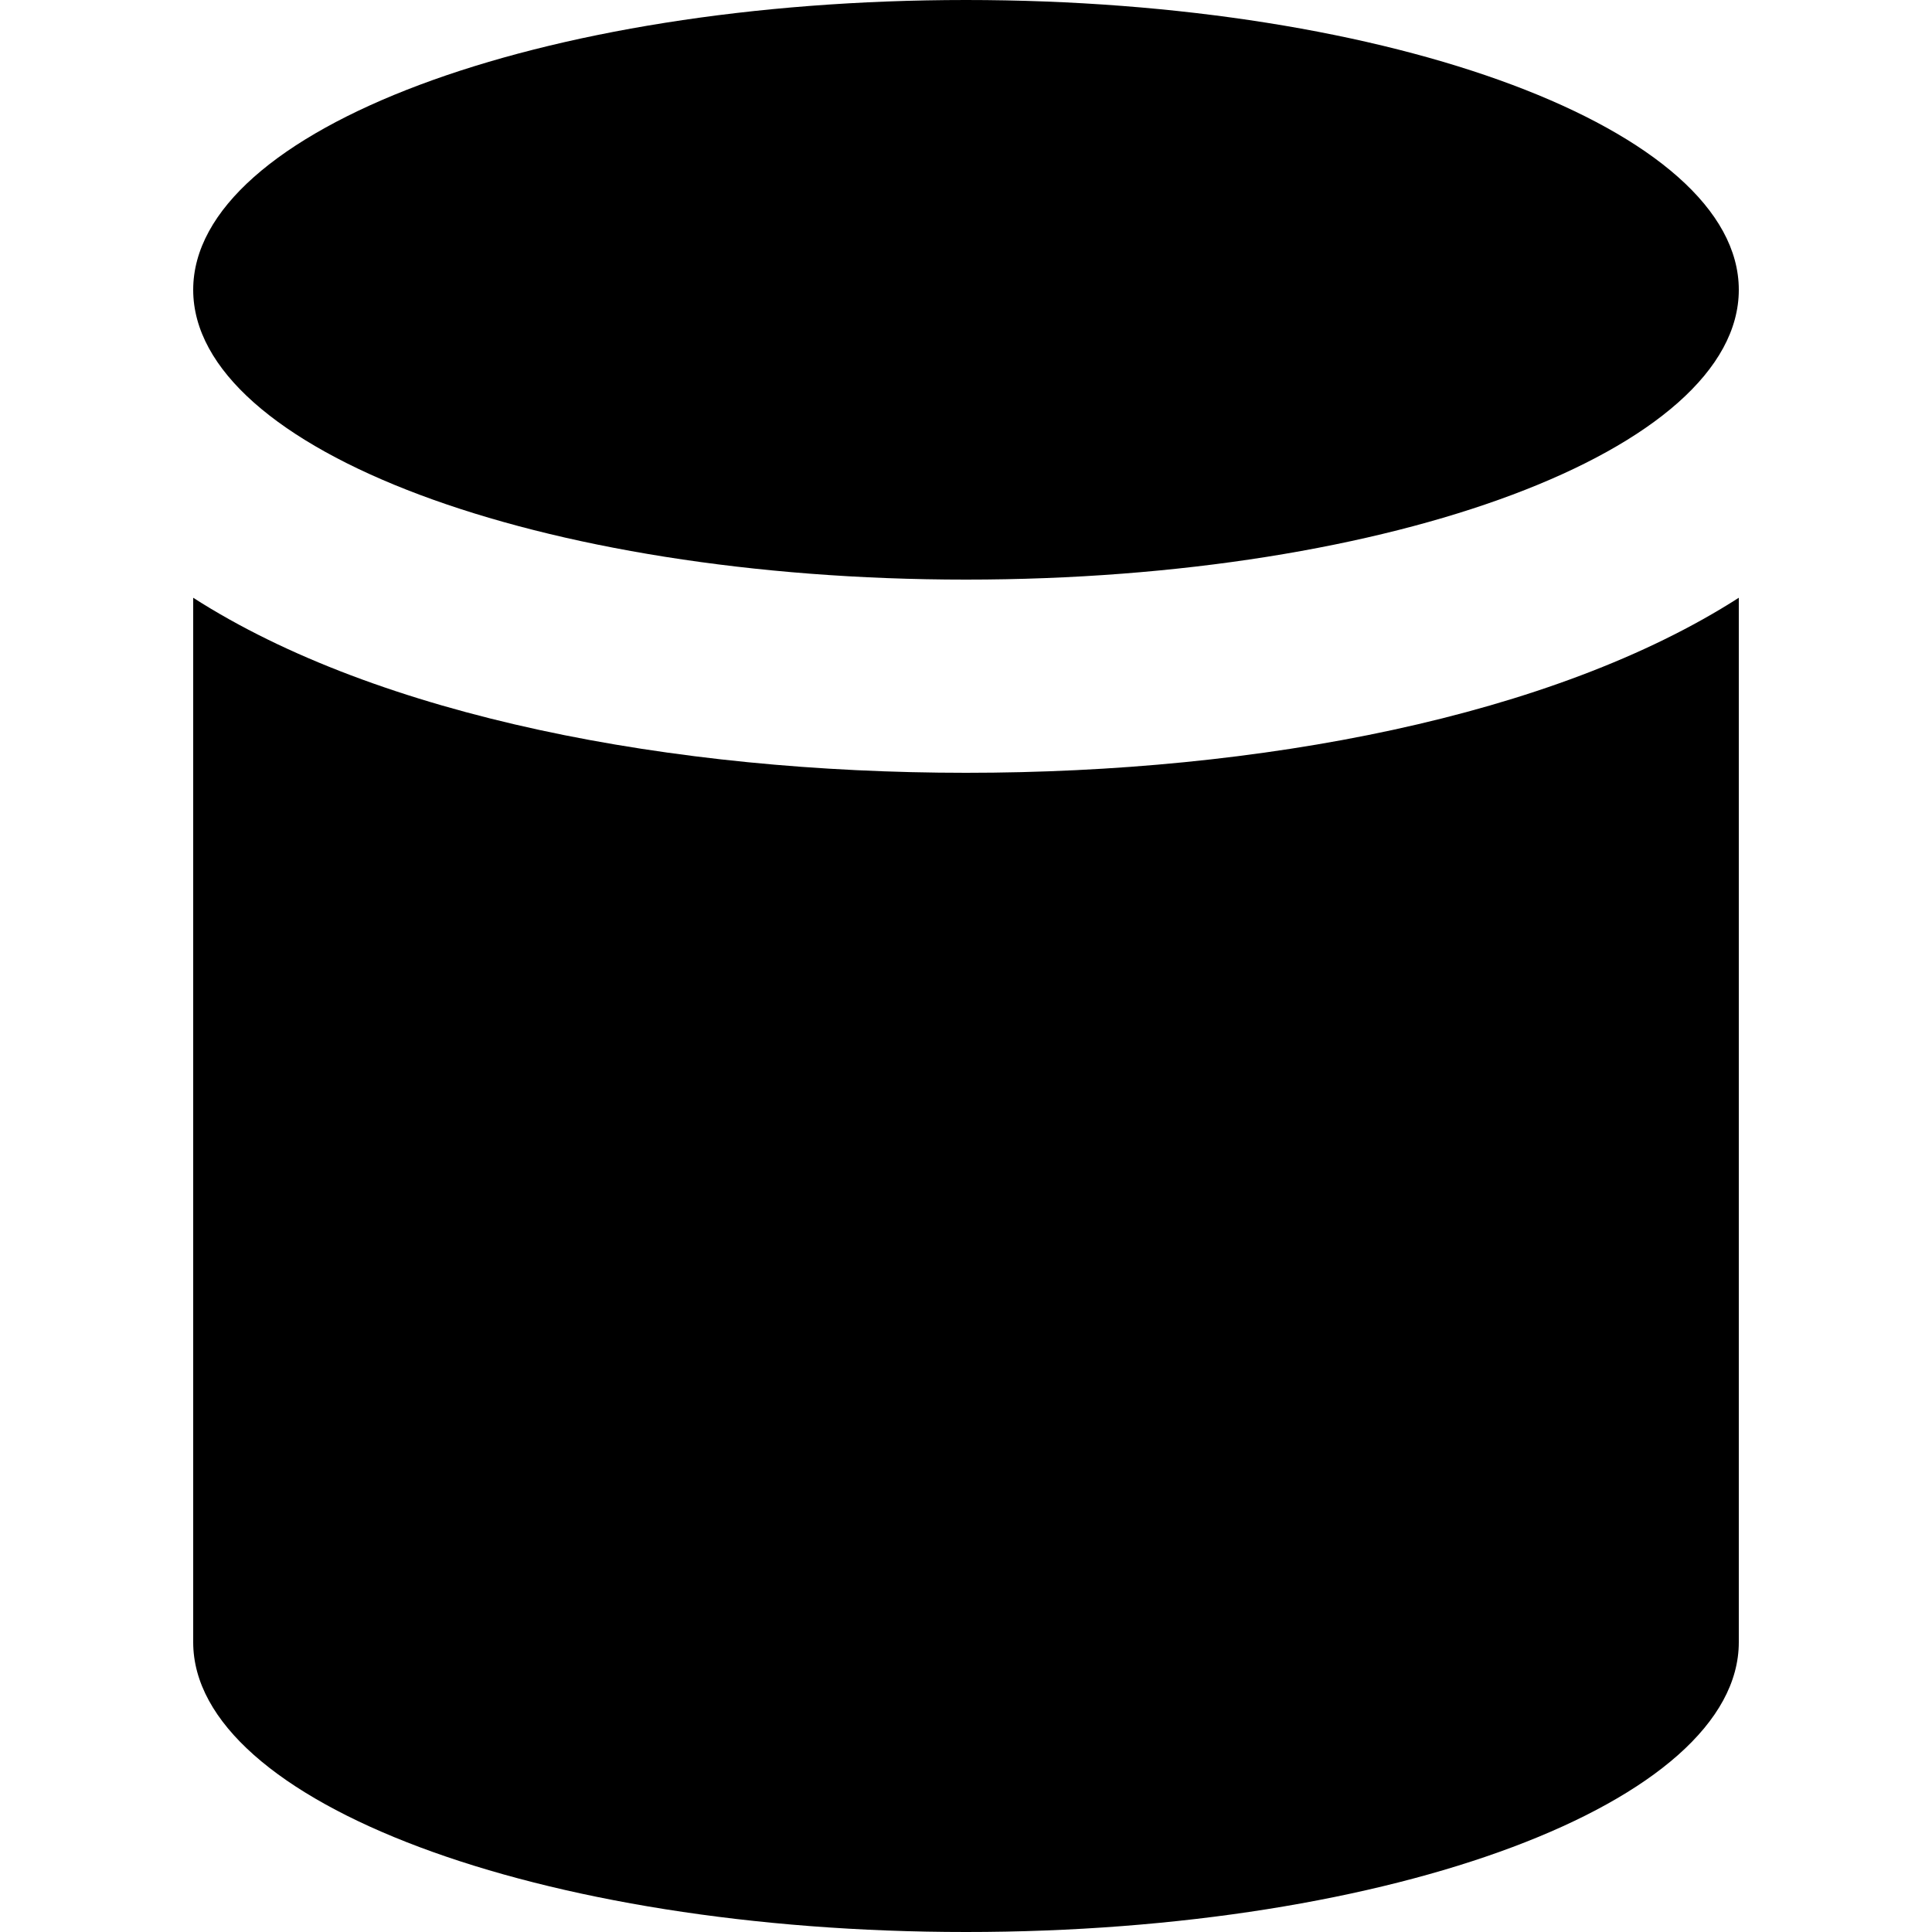
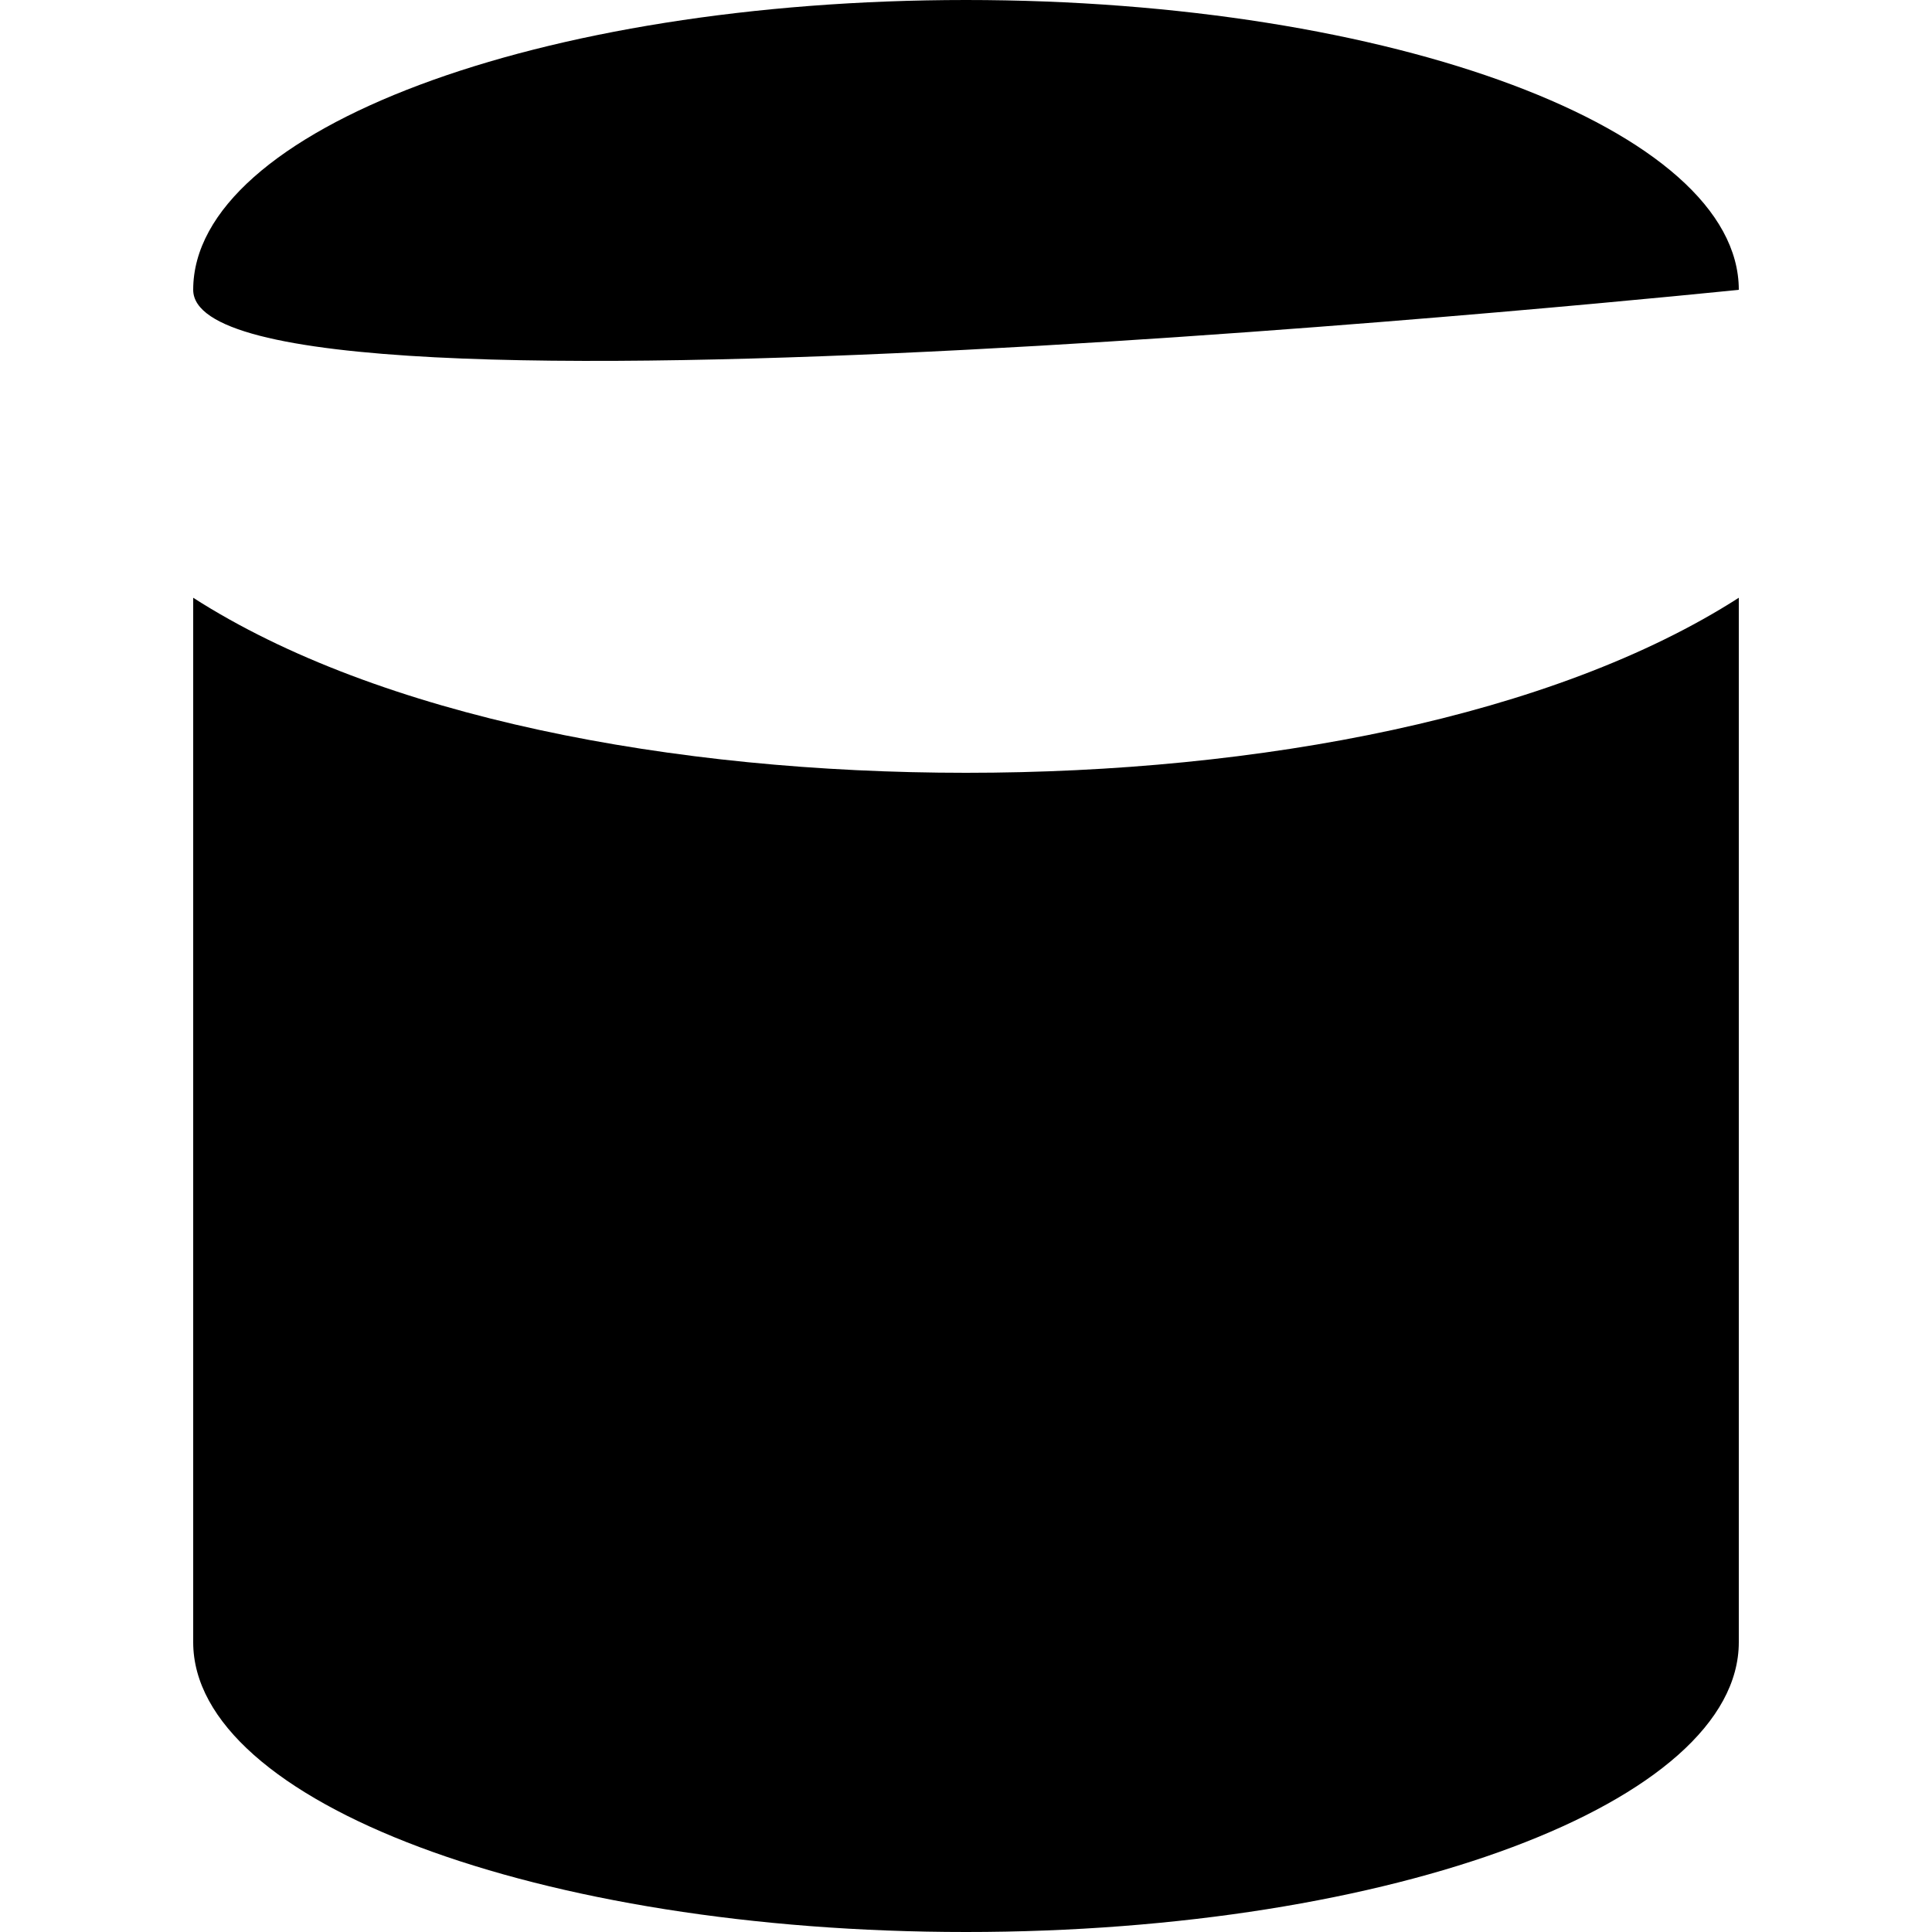
<svg xmlns="http://www.w3.org/2000/svg" id="Livello_1" viewBox="0 0 50 50">
  <defs>
    <style>.cls-1{stroke-width:0px;}</style>
  </defs>
-   <path id="tube-svgrepo-com" class="cls-1" d="m45,7.5c0,4.14-8.95,7.5-20,7.5S5,11.64,5,7.5,13.95,0,25,0s20,3.36,20,7.5ZM5,15.47v27.03c0,4.14,8.95,7.5,20,7.5s20-3.36,20-7.5V15.47c-4.8,3.08-12.41,4.53-20,4.53s-15.2-1.45-20-4.53Z" />
+   <path id="tube-svgrepo-com" class="cls-1" d="m45,7.5S5,11.64,5,7.5,13.95,0,25,0s20,3.36,20,7.5ZM5,15.47v27.03c0,4.14,8.95,7.5,20,7.5s20-3.36,20-7.5V15.47c-4.8,3.08-12.41,4.53-20,4.53s-15.2-1.45-20-4.53Z" />
</svg>